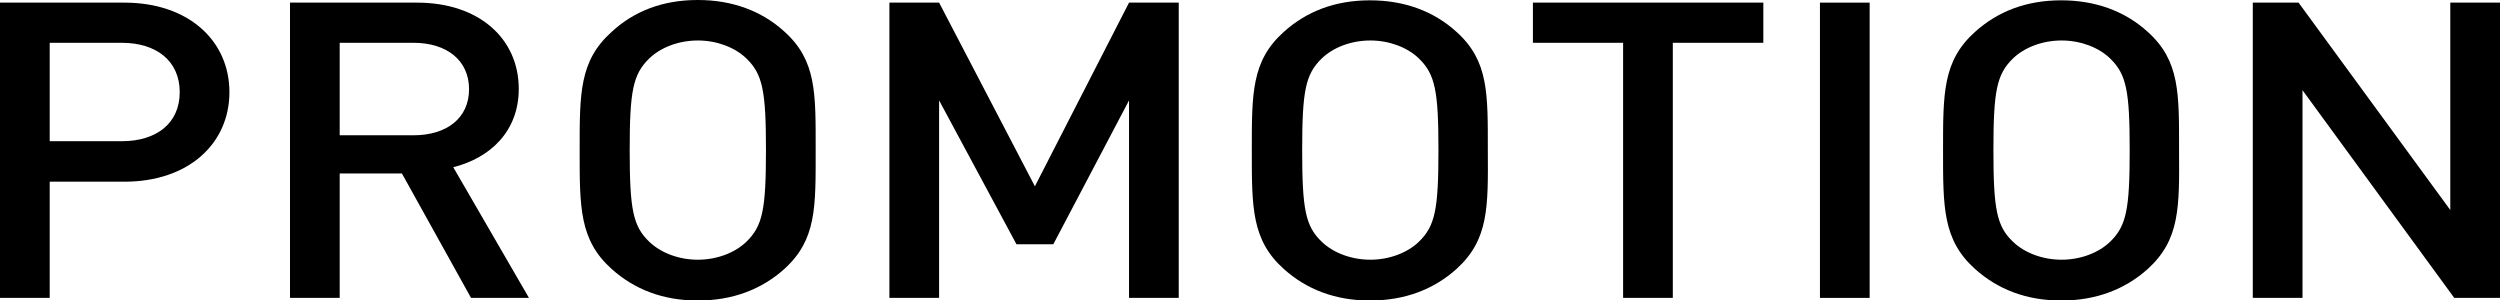
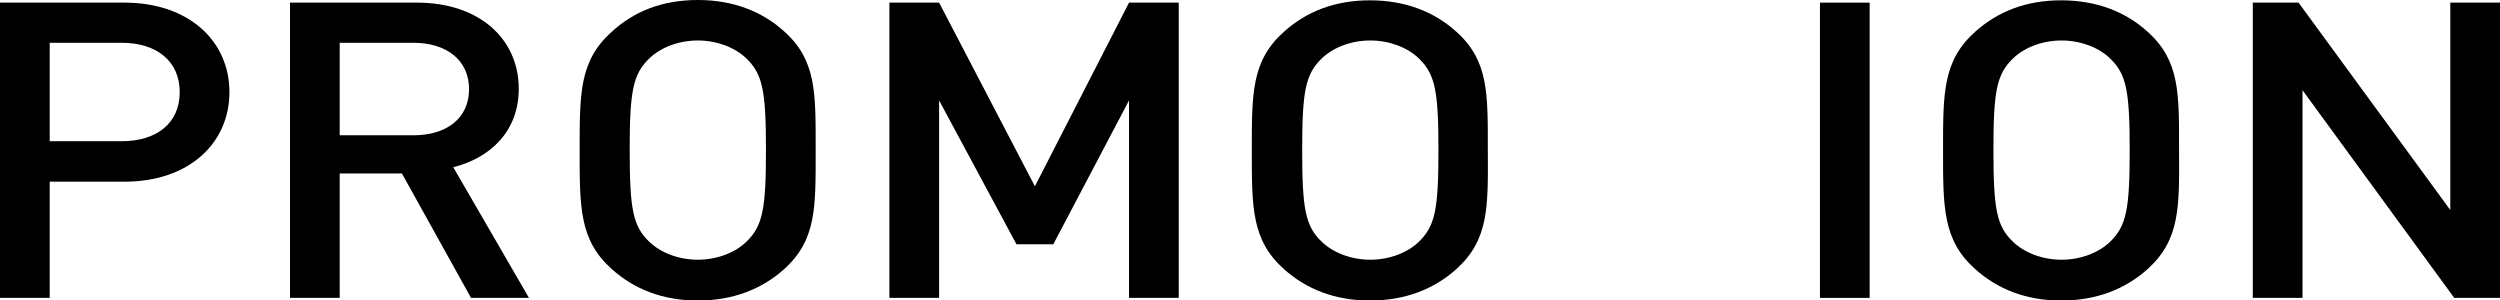
<svg xmlns="http://www.w3.org/2000/svg" version="1.1" id="レイヤー_1" x="0px" y="0px" viewBox="0 0 759.5 91.2" style="enable-background:new 0 0 759.5 91.2;" xml:space="preserve">
  <style type="text/css">
		 
	 </style>
  <g>
    <path d="M37.8,55.2H15.1v35.3H0V0.8h37.8c19.5,0,31.9,11.6,31.9,27.2S57.3,55.2,37.8,55.2z M37,13H15.1v29.9H37   c10.5,0,17.6-5.4,17.6-14.9C54.6,18.5,47.5,13,37,13z" />
    <path d="M143.1,90.5l-21-37.8h-18.9v37.8H88.1V0.8h38.6c18.9,0,30.9,11,30.9,26.2c0,12.9-8.7,21-19.9,23.8l23,39.7H143.1z    M125.6,13h-22.4v28.1h22.4c10.1,0,16.9-5.2,16.9-14S135.7,13,125.6,13z" />
    <path d="M238.3,81.7c-6.9,6.2-15.7,9.6-26.3,9.6c-10.6,0-19.3-3.4-26.2-9.6c-9.8-8.8-9.7-18.8-9.7-36c0-17.3-0.1-27.2,9.7-36   C192.6,3.4,201.3,0,212,0c10.6,0,19.5,3.4,26.3,9.6c9.8,8.8,9.5,18.8,9.5,36C247.8,62.9,248.1,72.8,238.3,81.7z M226.8,17.8   c-3.5-3.4-9-5.5-14.8-5.5s-11.3,2.1-14.8,5.5c-4.9,4.8-5.9,9.8-5.9,27.8s1,23.1,5.9,27.8c3.5,3.4,9,5.5,14.8,5.5s11.3-2.1,14.8-5.5   c4.9-4.8,5.9-9.8,5.9-27.8S231.7,22.6,226.8,17.8z" />
    <path d="M343,90.5v-60l-23,43.7h-11.2l-23.5-43.7v60h-15.1V0.8h15.1l29.1,55.8L343,0.8h15.1v89.7H343z" />
    <path d="M442.5,81.7c-6.9,6.2-15.7,9.6-26.3,9.6c-10.6,0-19.3-3.4-26.2-9.6c-9.8-8.8-9.7-18.8-9.7-36c0-17.3-0.1-27.2,9.7-36   c6.9-6.2,15.5-9.6,26.2-9.6c10.6,0,19.5,3.4,26.3,9.6c9.8,8.8,9.5,18.8,9.5,36C452.1,62.9,452.3,72.8,442.5,81.7z M431.1,17.8   c-3.5-3.4-9-5.5-14.8-5.5s-11.3,2.1-14.8,5.5c-4.9,4.8-5.9,9.8-5.9,27.8s1,23.1,5.9,27.8c3.5,3.4,9,5.5,14.8,5.5s11.3-2.1,14.8-5.5   c4.9-4.8,5.9-9.8,5.9-27.8S436,22.6,431.1,17.8z" />
-     <path d="M508.2,13v77.5h-15.1V13h-27.4V0.8h70V13H508.2z" />
    <path class="st02" d="M552.9,90.5V0.8H568v89.7H552.9z" />
    <path d="M652.5,81.7c-6.9,6.2-15.7,9.6-26.3,9.6c-10.6,0-19.3-3.4-26.2-9.6c-9.8-8.8-9.7-18.8-9.7-36c0-17.3-0.1-27.2,9.7-36   c6.9-6.2,15.5-9.6,26.2-9.6c10.6,0,19.5,3.4,26.3,9.6c9.8,8.8,9.5,18.8,9.5,36C662.1,62.9,662.3,72.8,652.5,81.7z M641.1,17.8   c-3.5-3.4-9-5.5-14.8-5.5s-11.3,2.1-14.8,5.5c-4.9,4.8-5.9,9.8-5.9,27.8s1,23.1,5.9,27.8c3.5,3.4,9,5.5,14.8,5.5s11.3-2.1,14.8-5.5   c4.9-4.8,5.9-9.8,5.9-27.8S646,22.6,641.1,17.8z" />
    <path d="M745.6,90.5l-46.1-63.1v63.1h-15.1V0.8h13.9l46.1,63v-63h15.1v89.7H745.6z" />
  </g>
</svg>